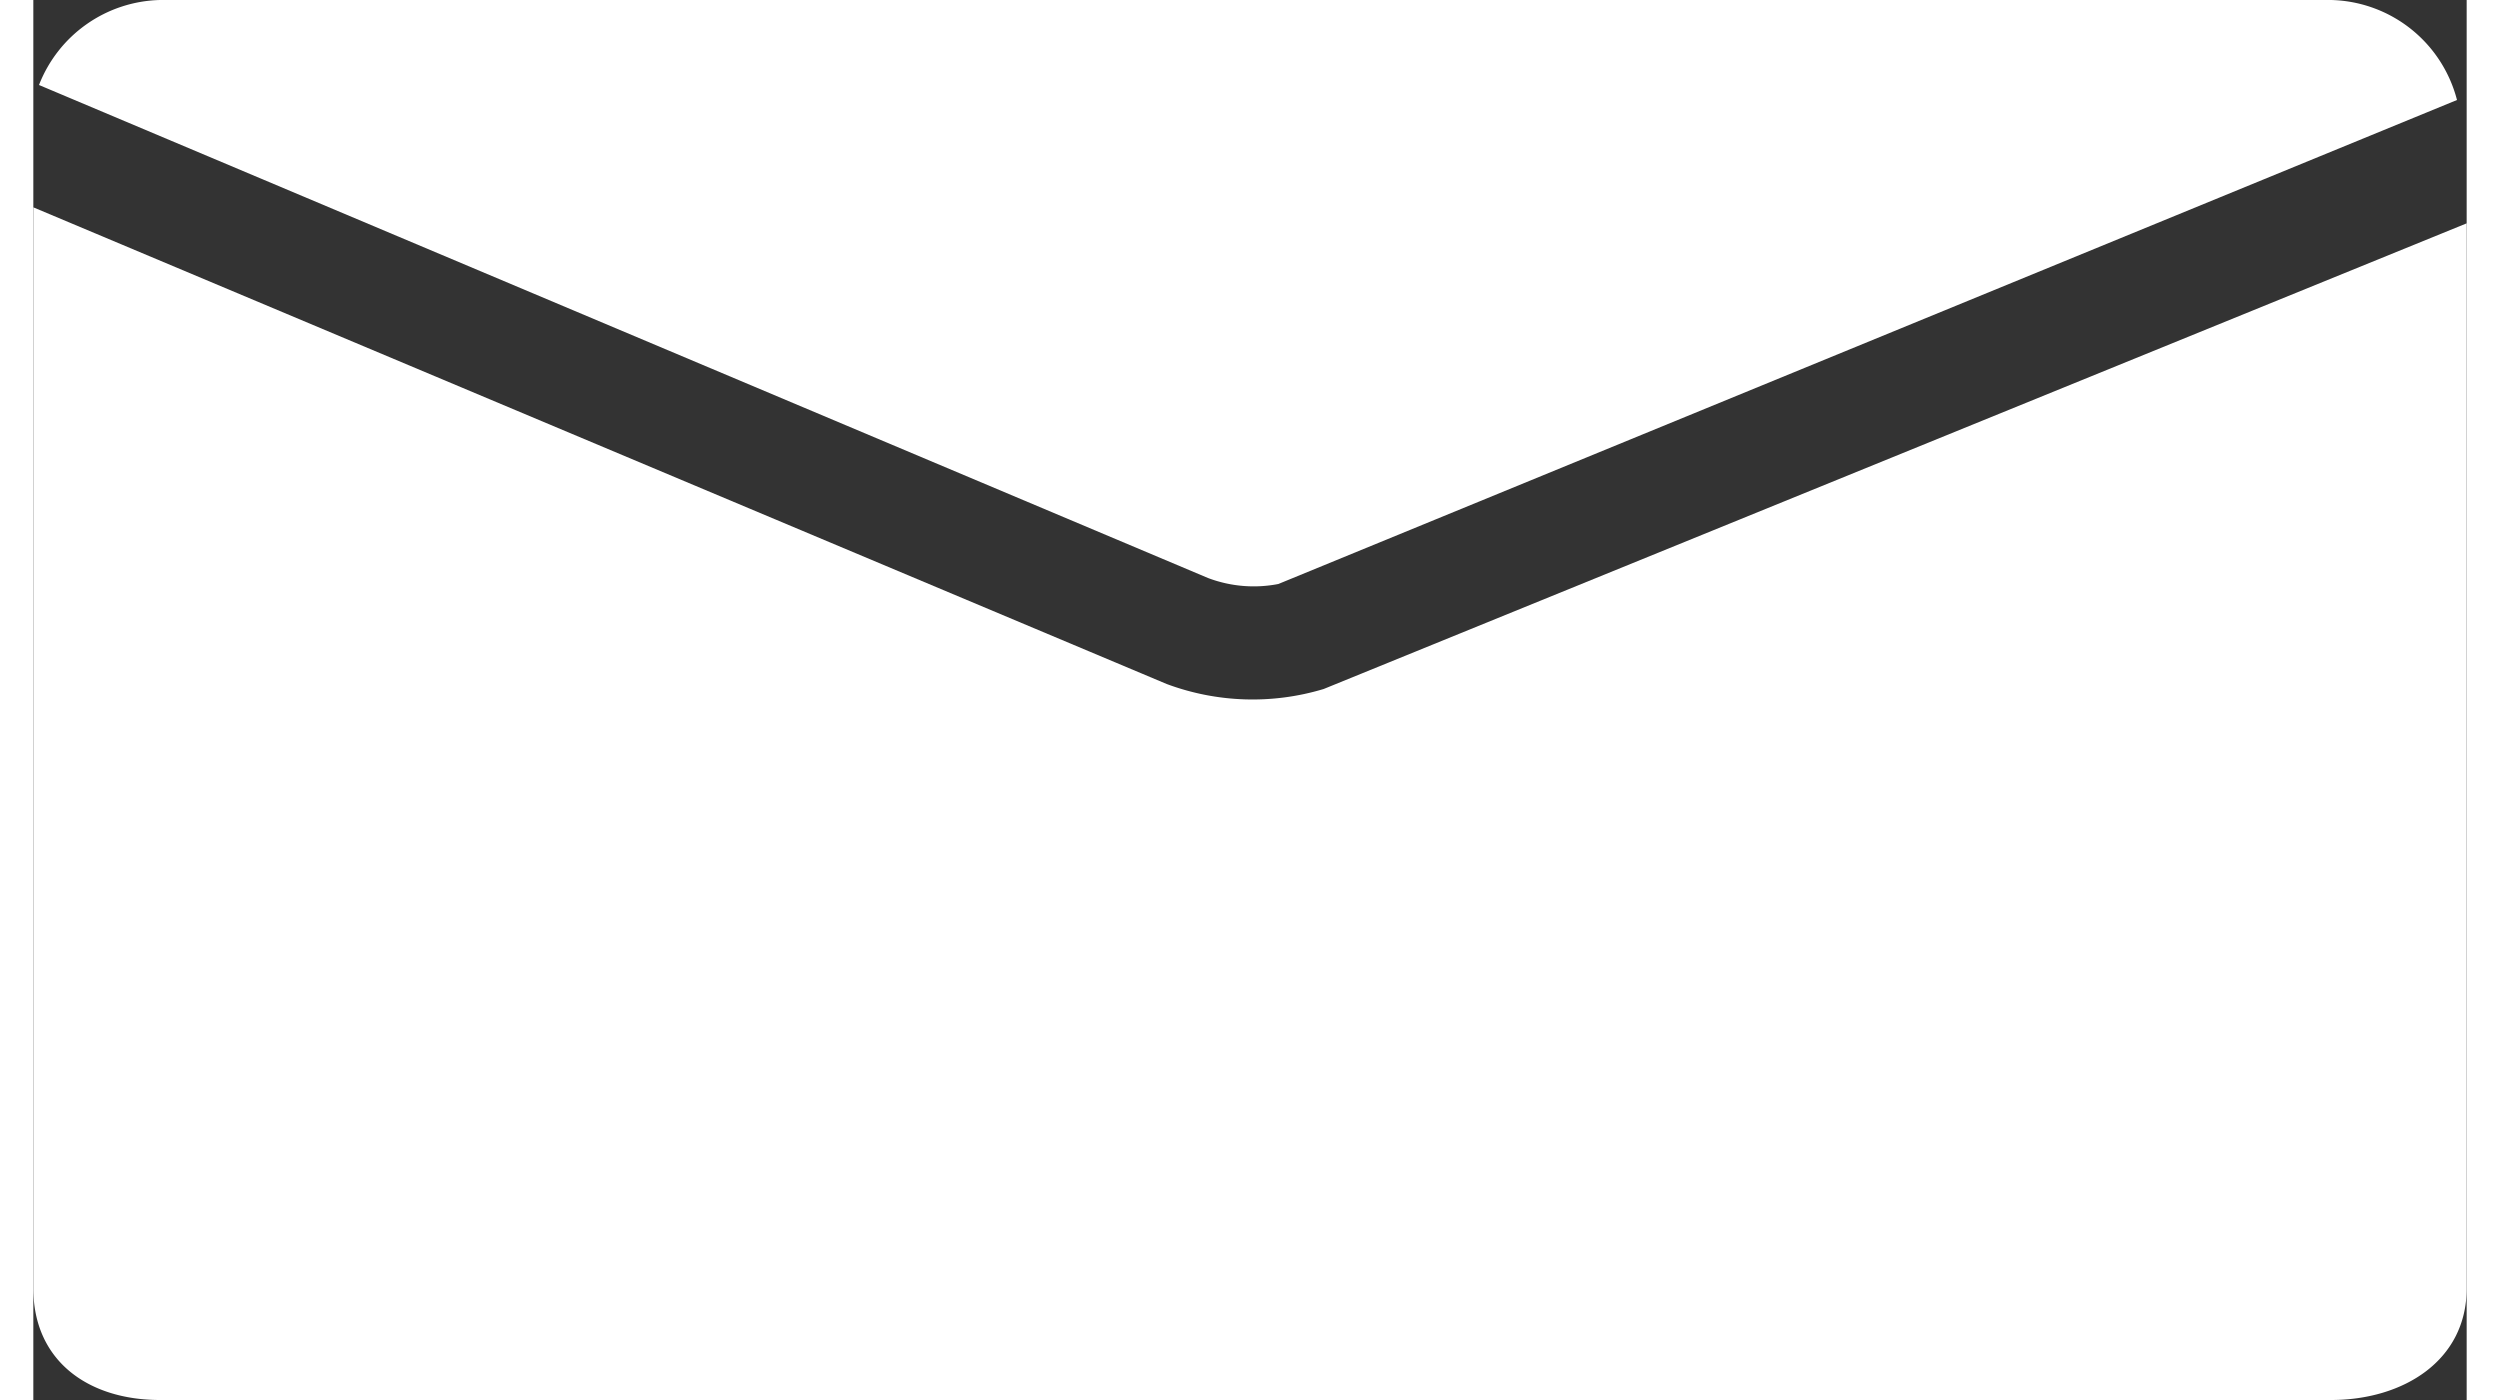
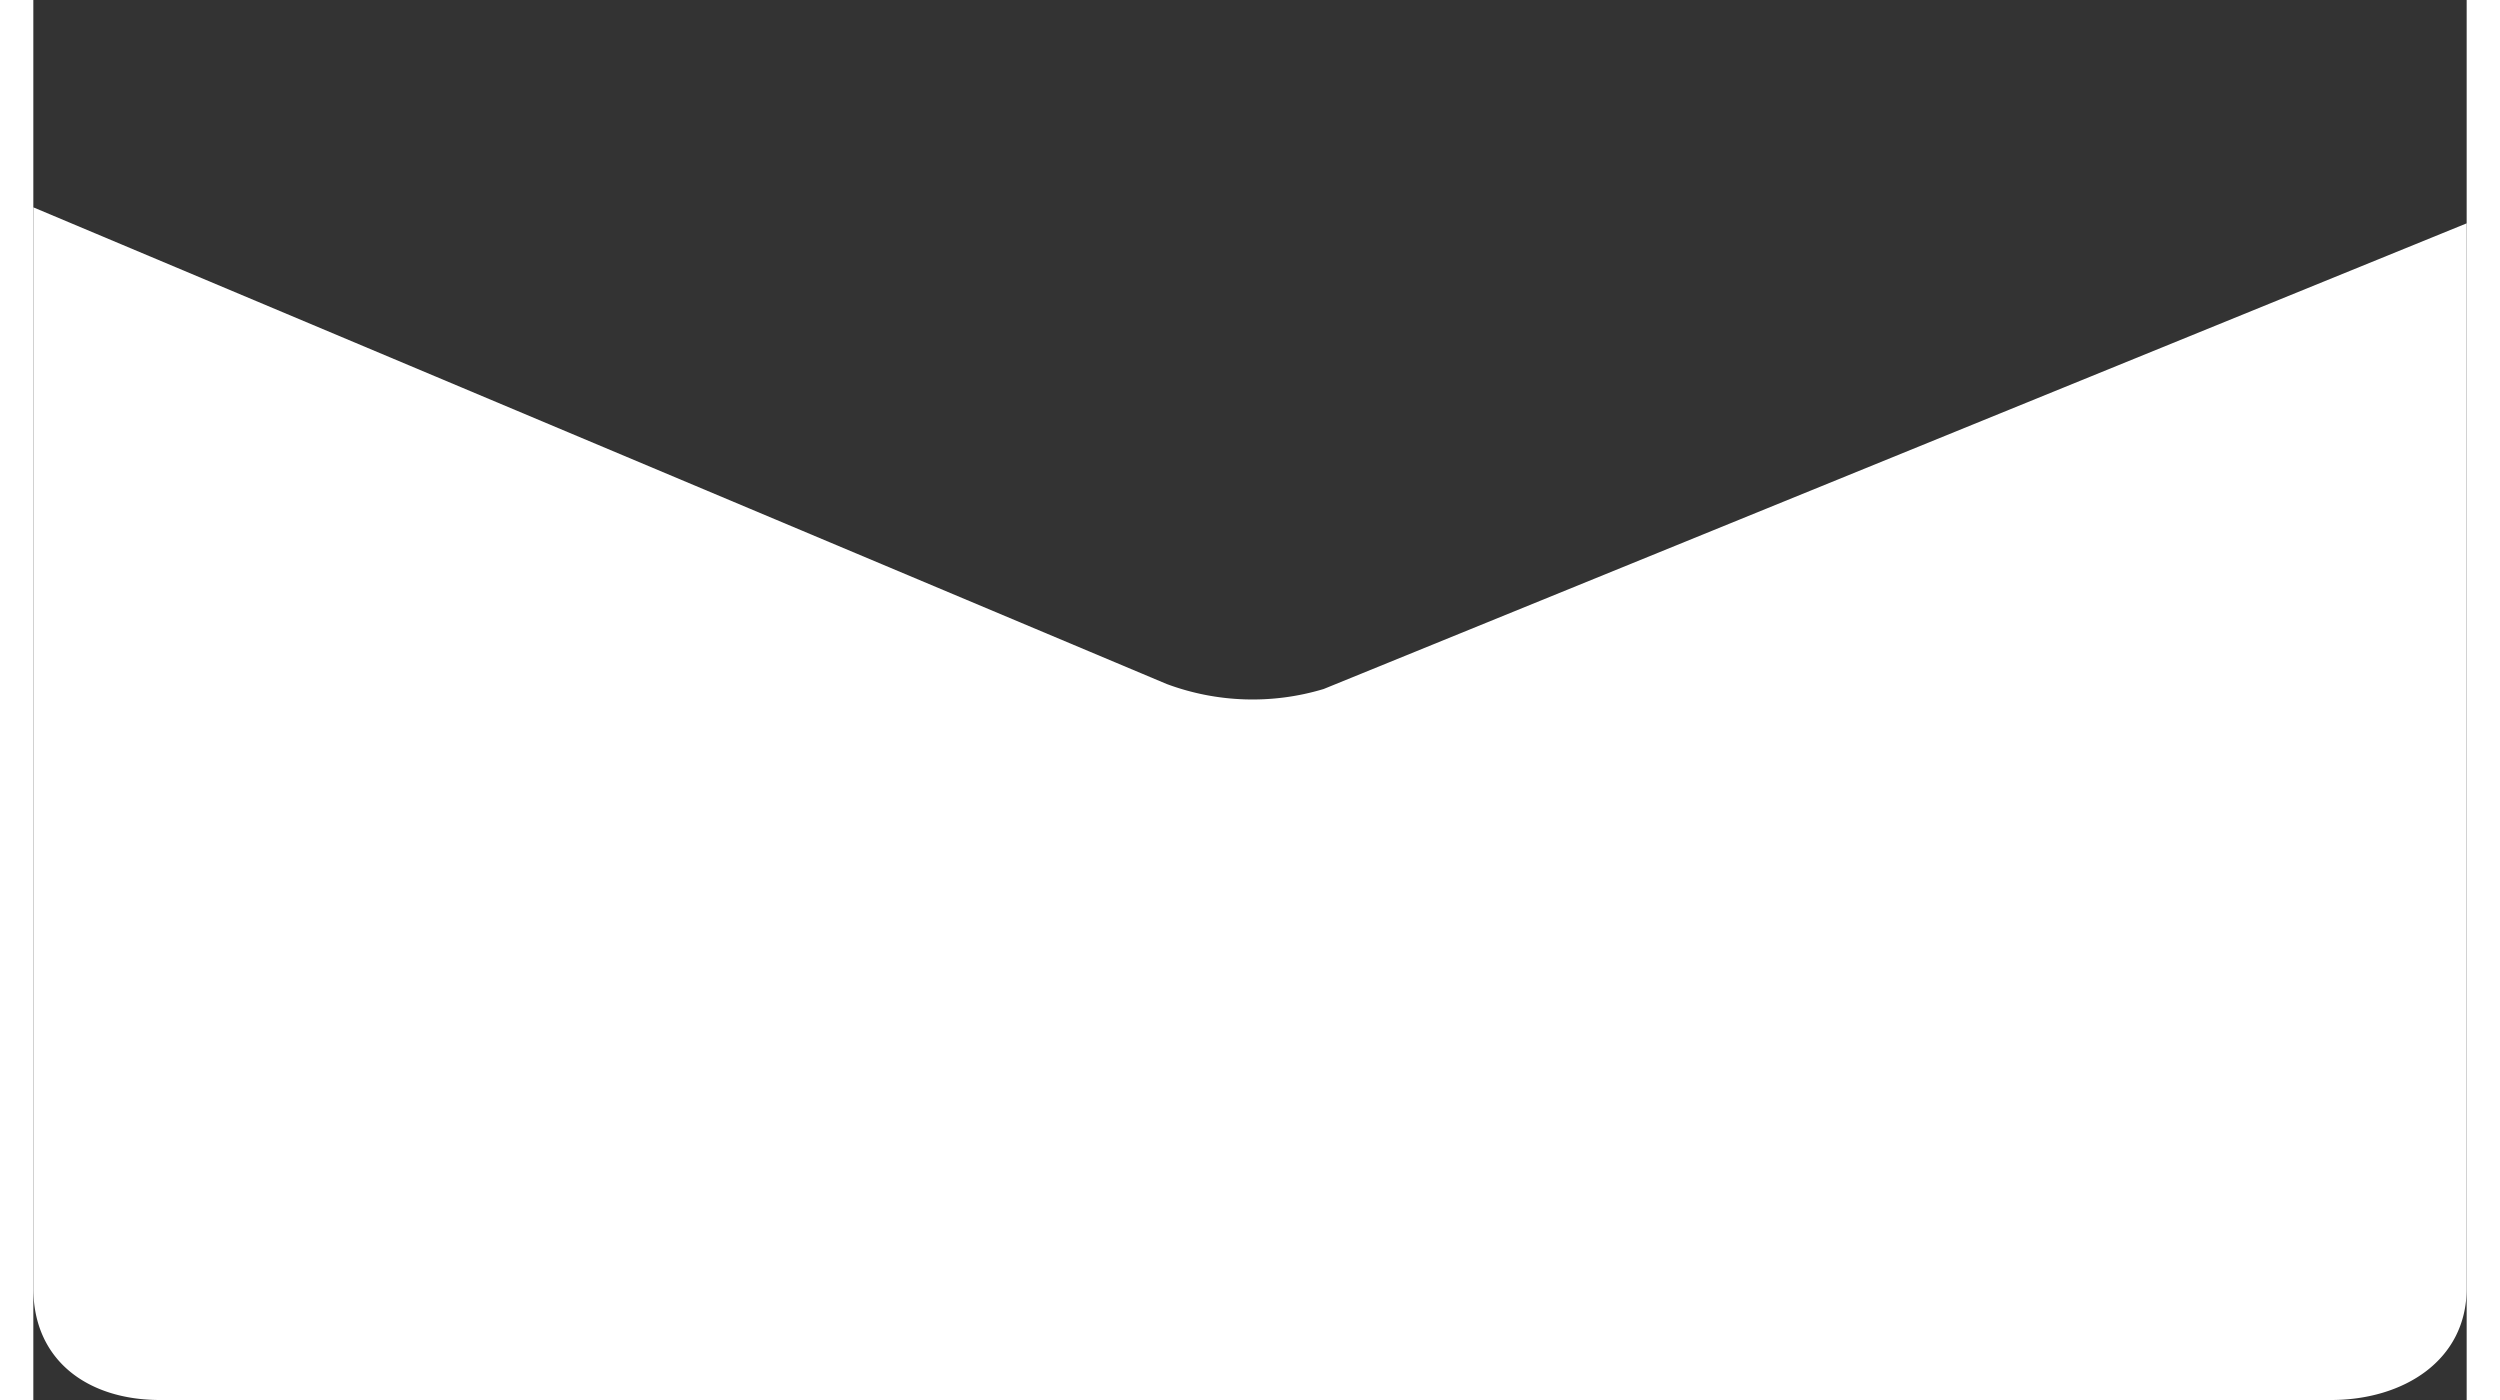
<svg xmlns="http://www.w3.org/2000/svg" id="Ebene_1" data-name="Ebene 1" viewBox="0 0 73 42" width="25" height="14">
  <rect x="0" y="0" width="73" height="42" fill="#333333" stroke="none" />
  <defs>
    <style>.cls-1{fill:#fff;}</style>
  </defs>
-   <path class="cls-1" d="M37.35,17.52,72.71,3a4,4,0,0,0-3.78-3H3.8A4,4,0,0,0,.17,2.55L35.24,17.34A3.87,3.87,0,0,0,37.35,17.52Z" />
  <path class="cls-1" d="M38.71,20.67A7.38,7.38,0,0,1,34,20.52L0,6.22V38.65C0,40.82,1.64,42,3.8,42H68.93C71.1,42,73,40.82,73,38.65V6.7Z" />
</svg>